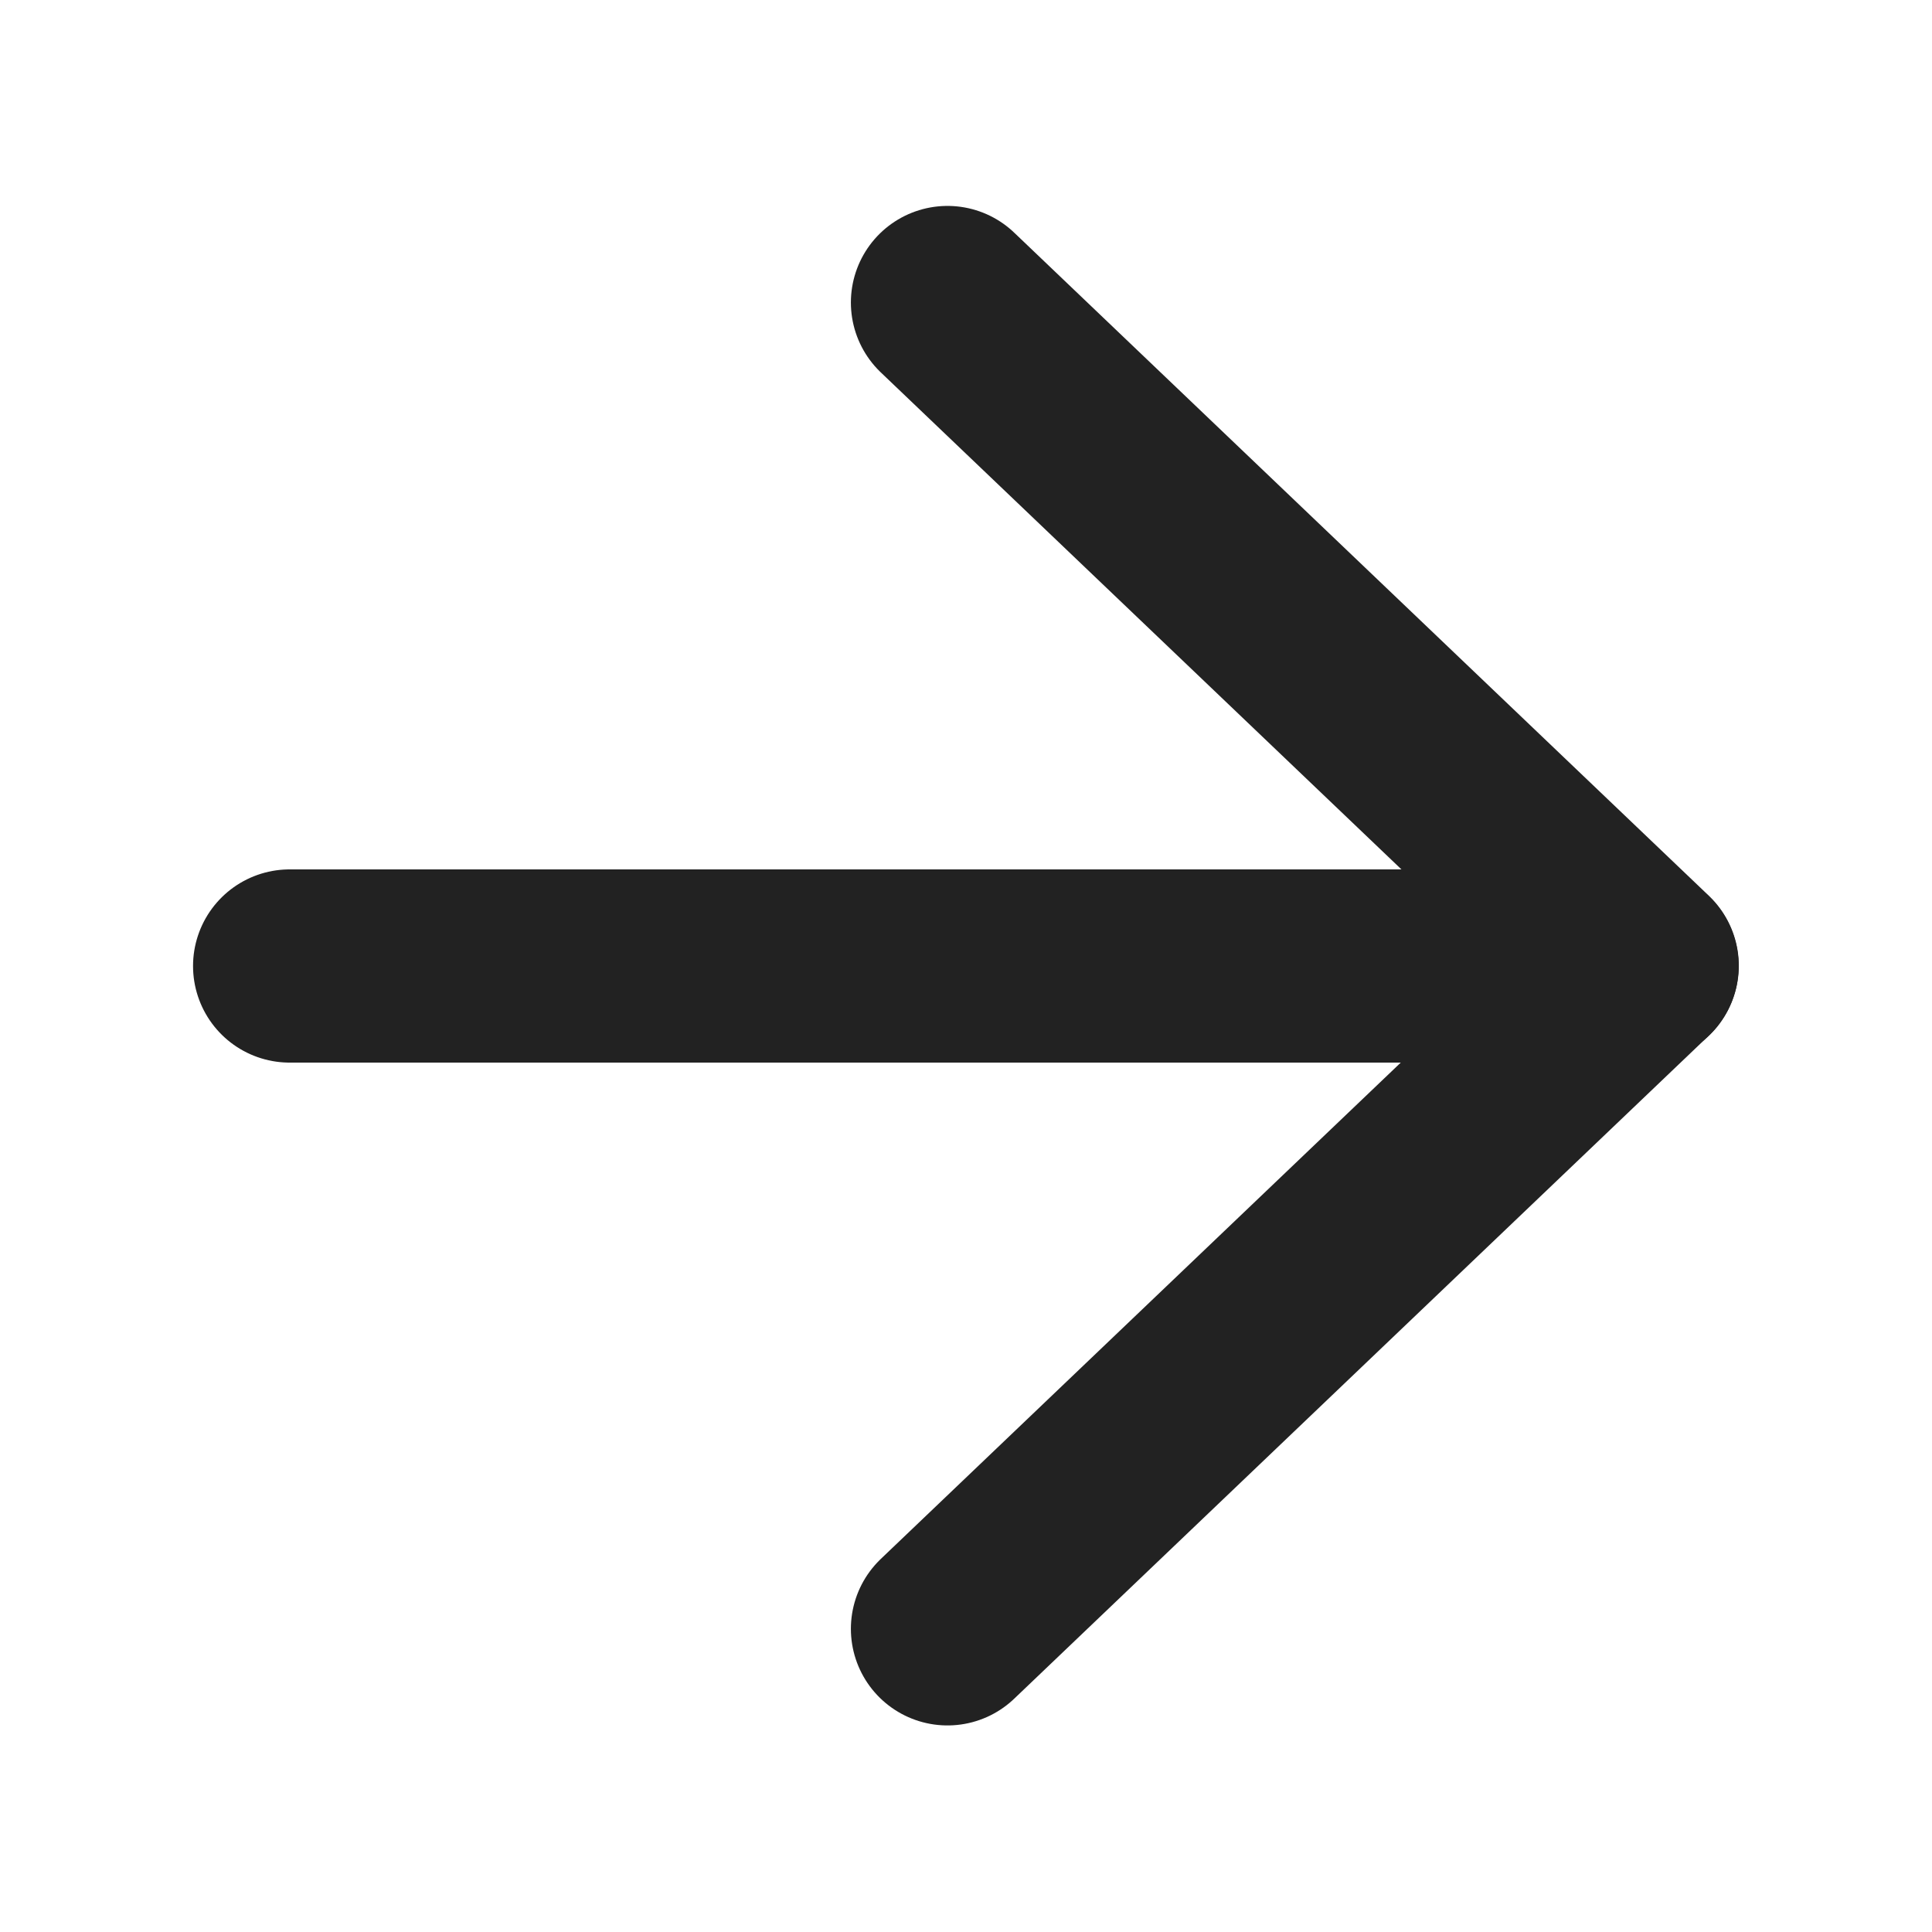
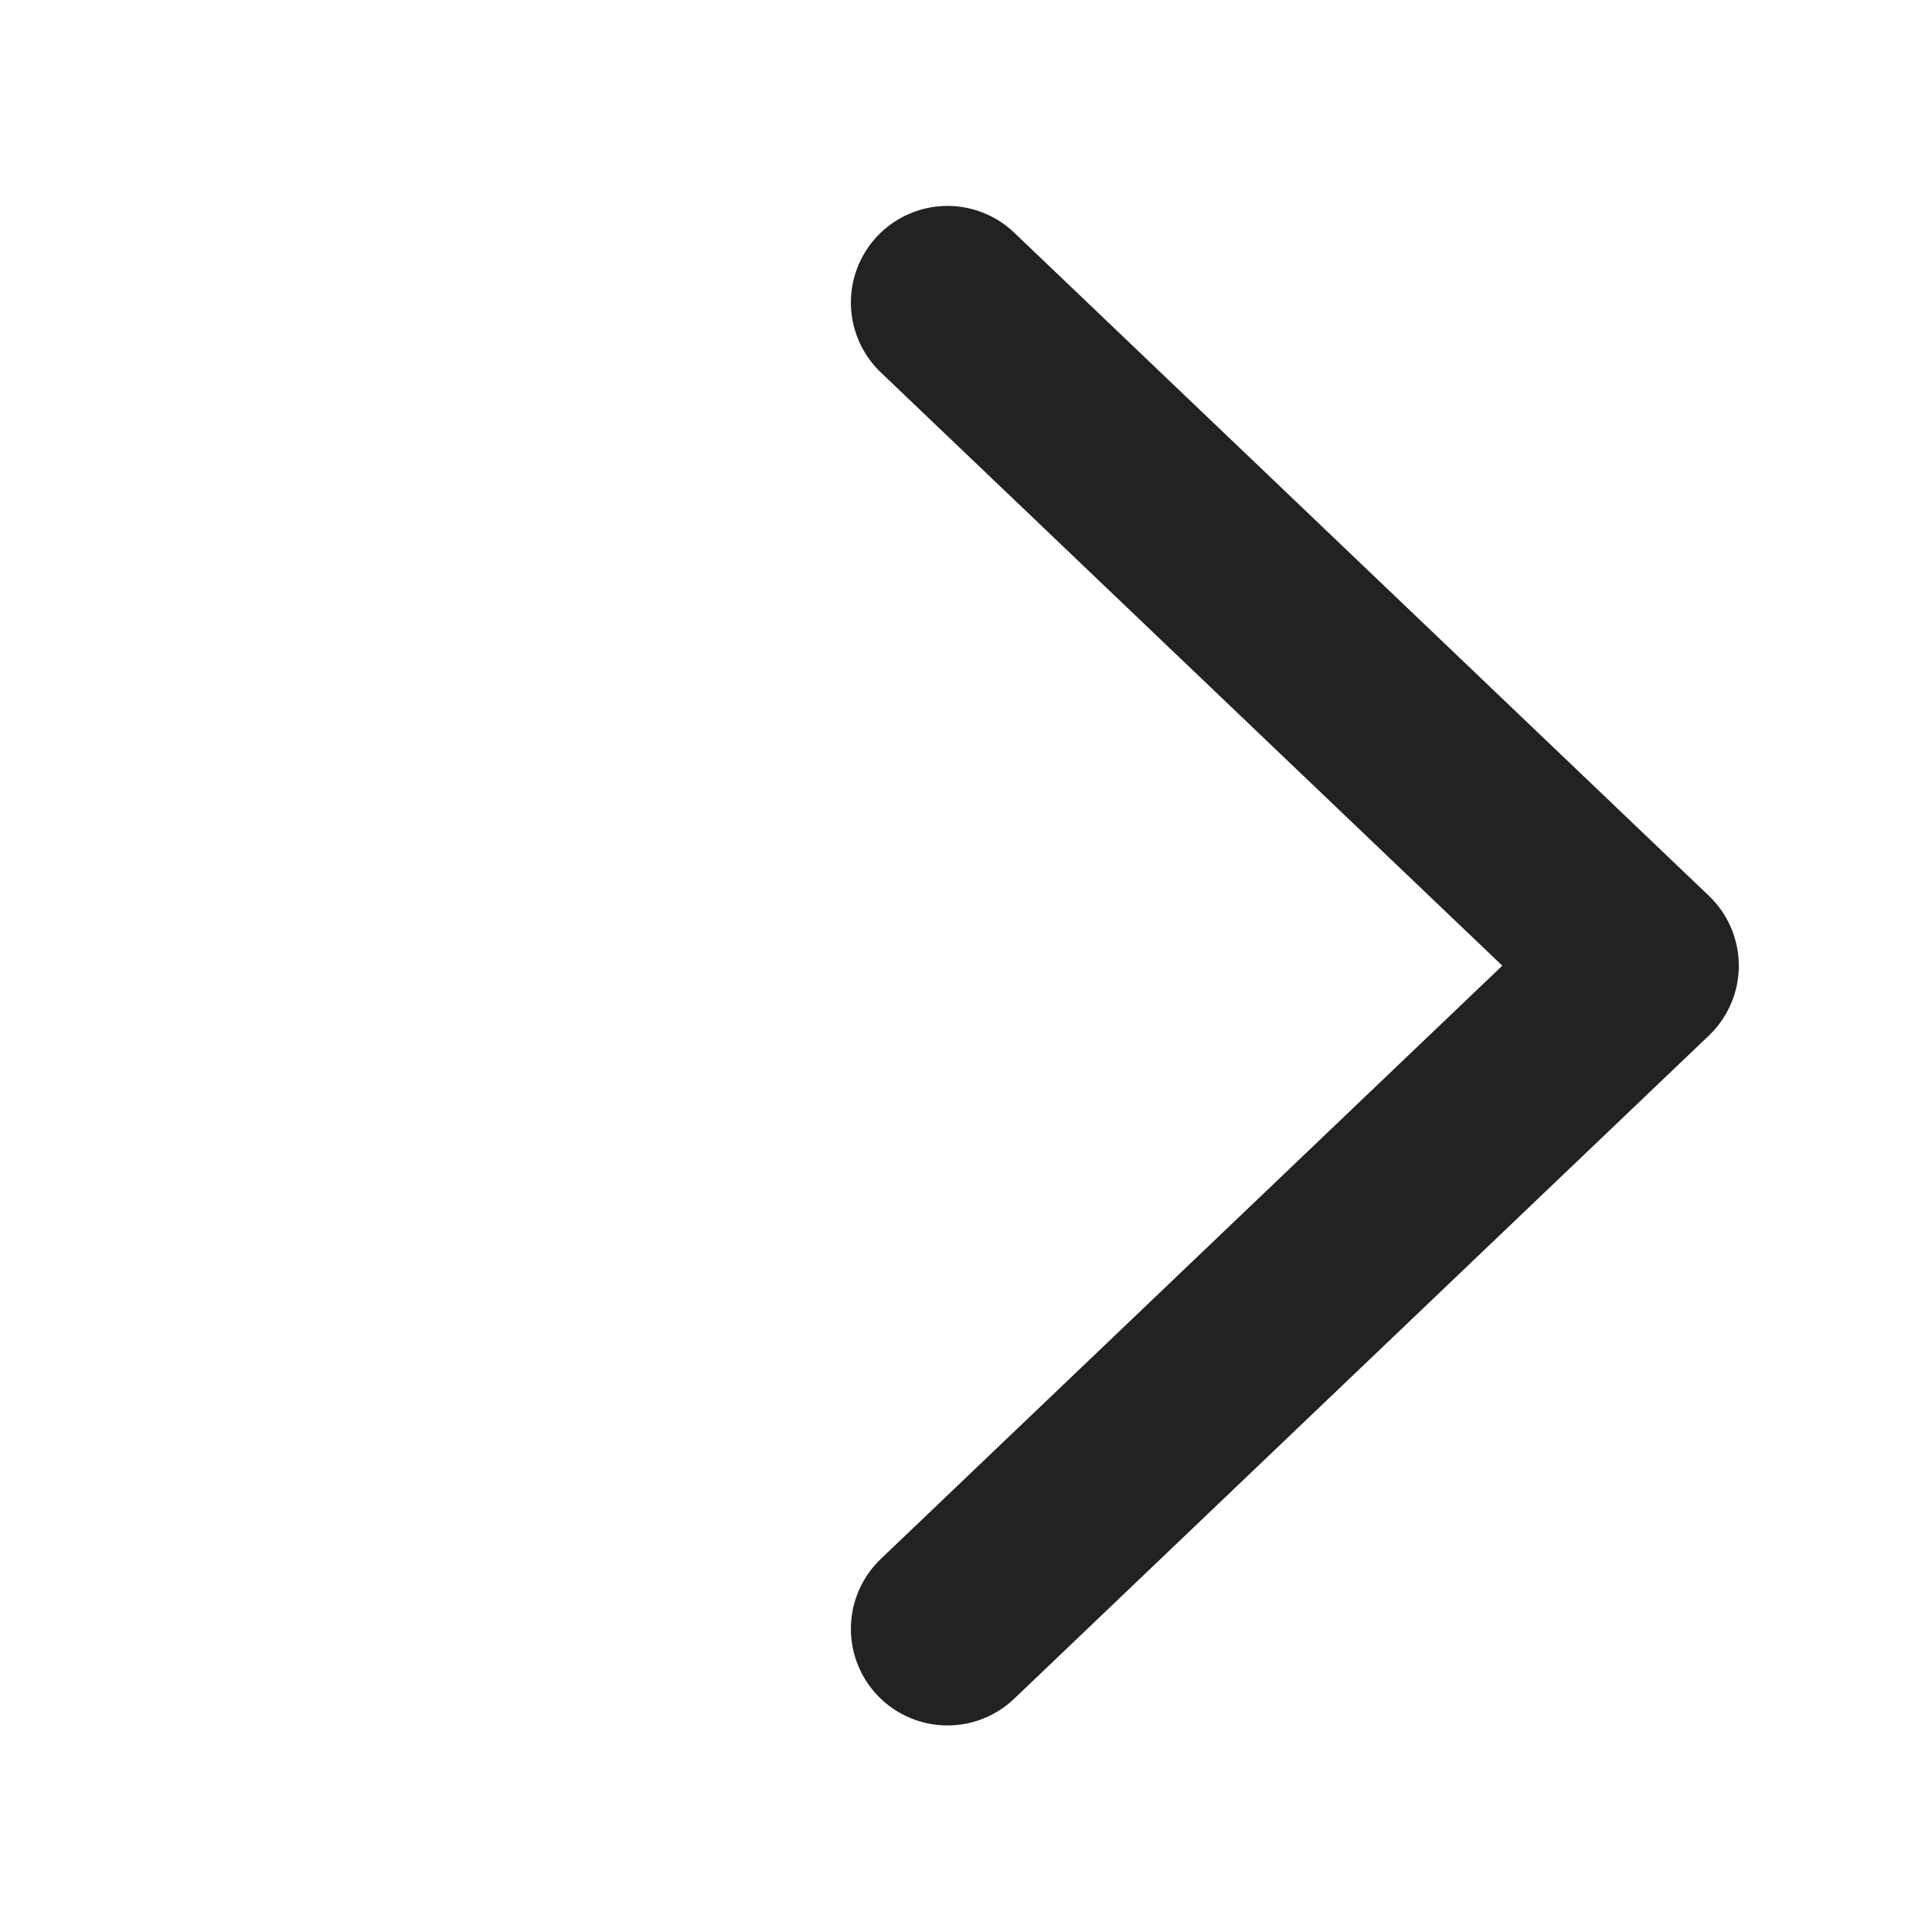
<svg xmlns="http://www.w3.org/2000/svg" width="12" height="12" viewBox="0 0 12 12" fill="none">
  <path d="M5.885 1.879L10.2 5.998L5.885 10.117" stroke="#222222" stroke-width="1.2" stroke-linecap="round" stroke-linejoin="round" />
-   <path d="M10.199 6L1.799 6" stroke="#222222" stroke-width="1.2" stroke-linecap="round" stroke-linejoin="round" />
</svg>